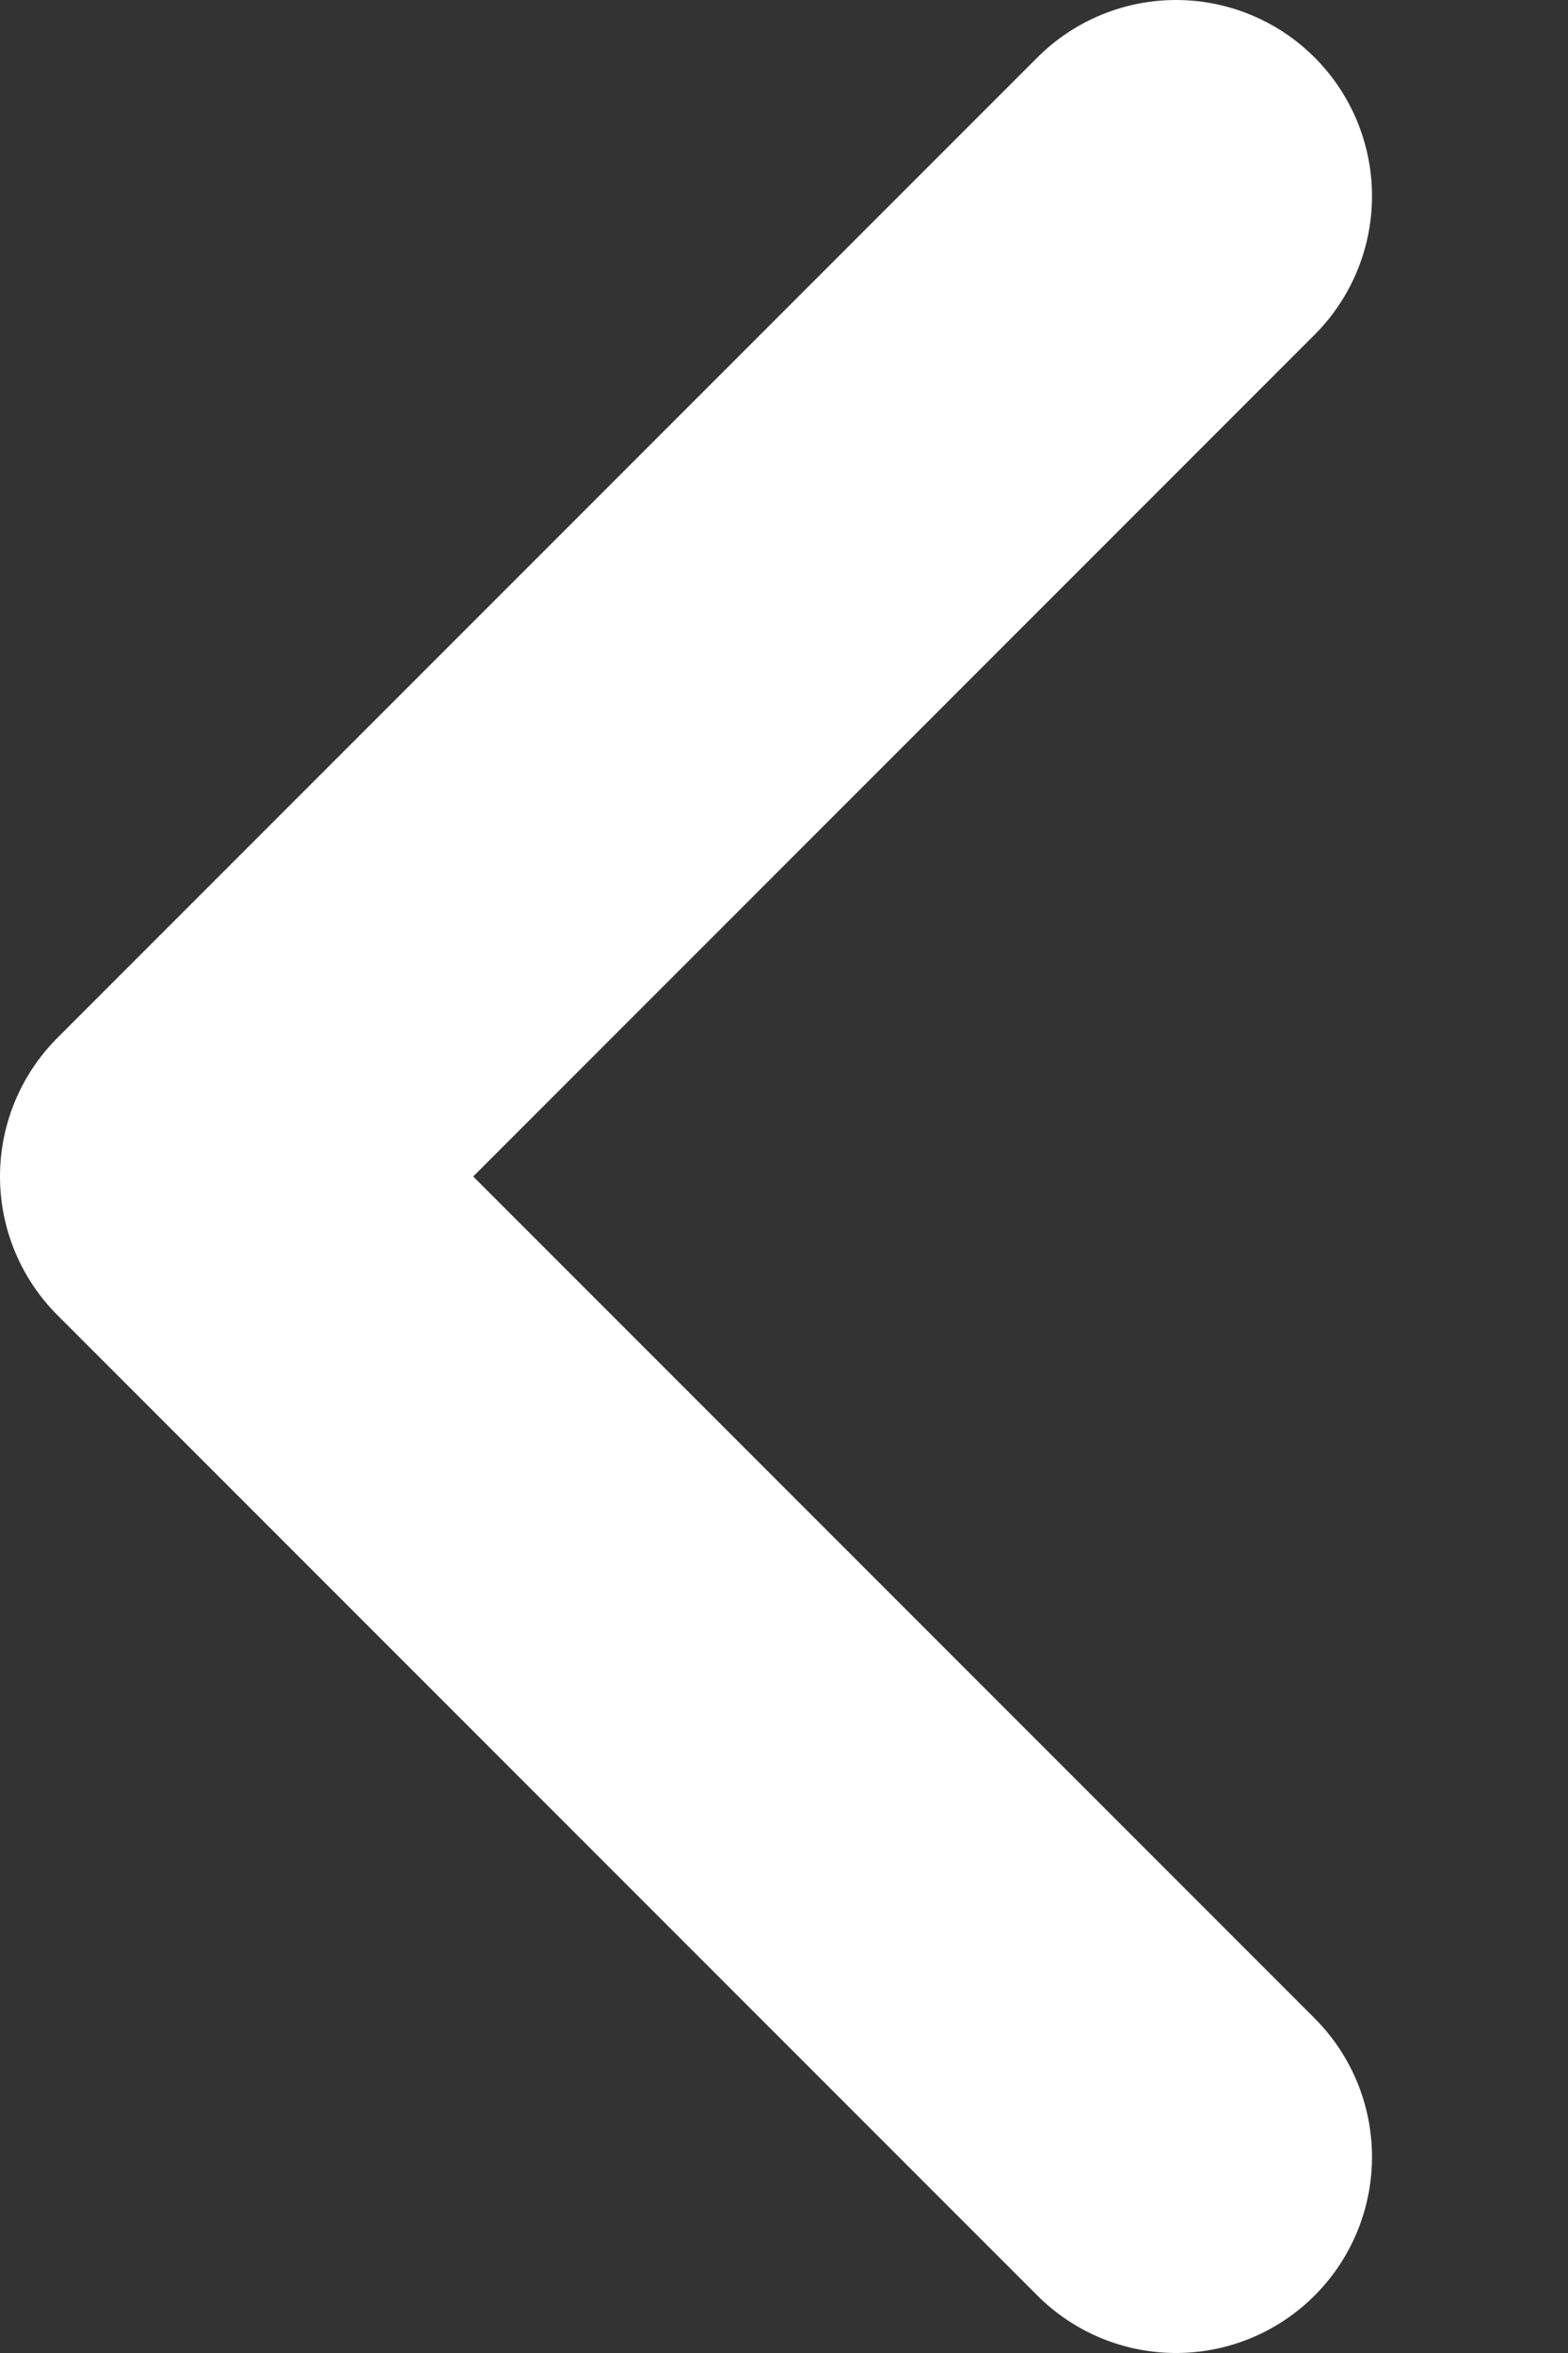
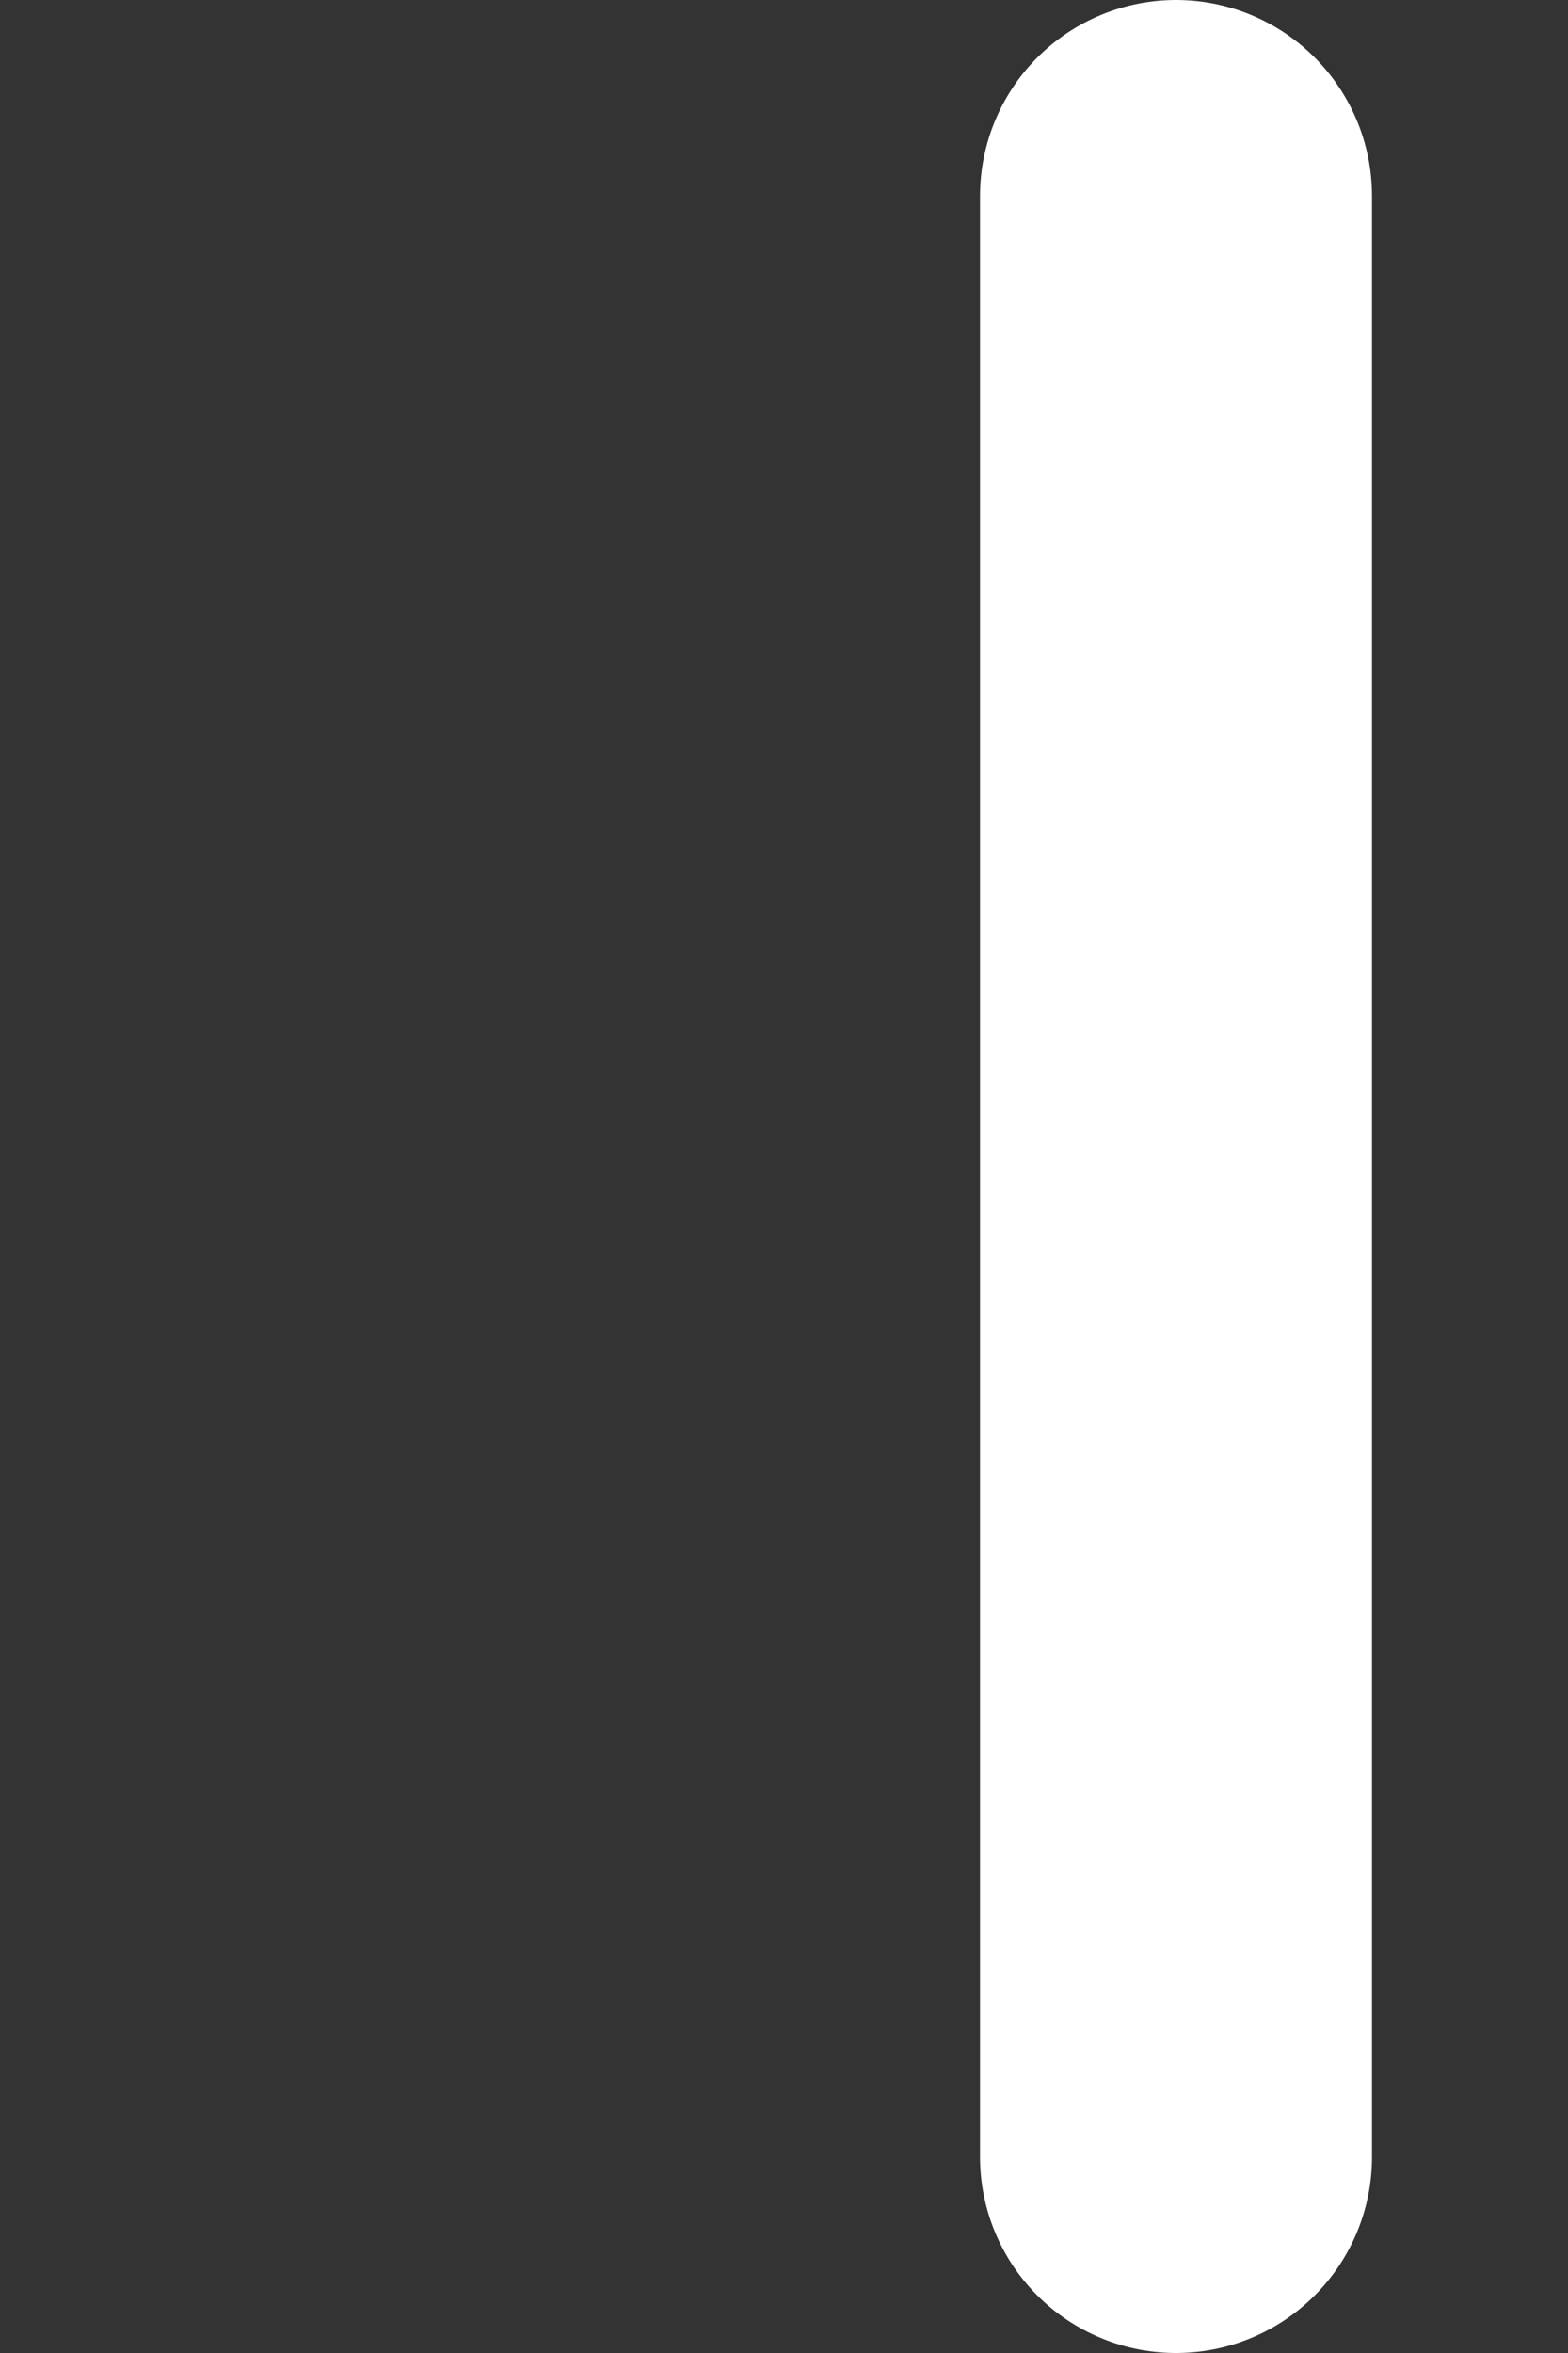
<svg xmlns="http://www.w3.org/2000/svg" width="4" height="6" viewBox="0 0 4 6" fill="none">
  <rect x="0" y="0" width="4" height="6" fill="#333333" stroke="none" />
-   <path d="M3 5.5L0.5 3L3 0.5" stroke="white" stroke-linecap="round" stroke-linejoin="round" />
+   <path d="M3 5.5L3 0.5" stroke="white" stroke-linecap="round" stroke-linejoin="round" />
</svg>